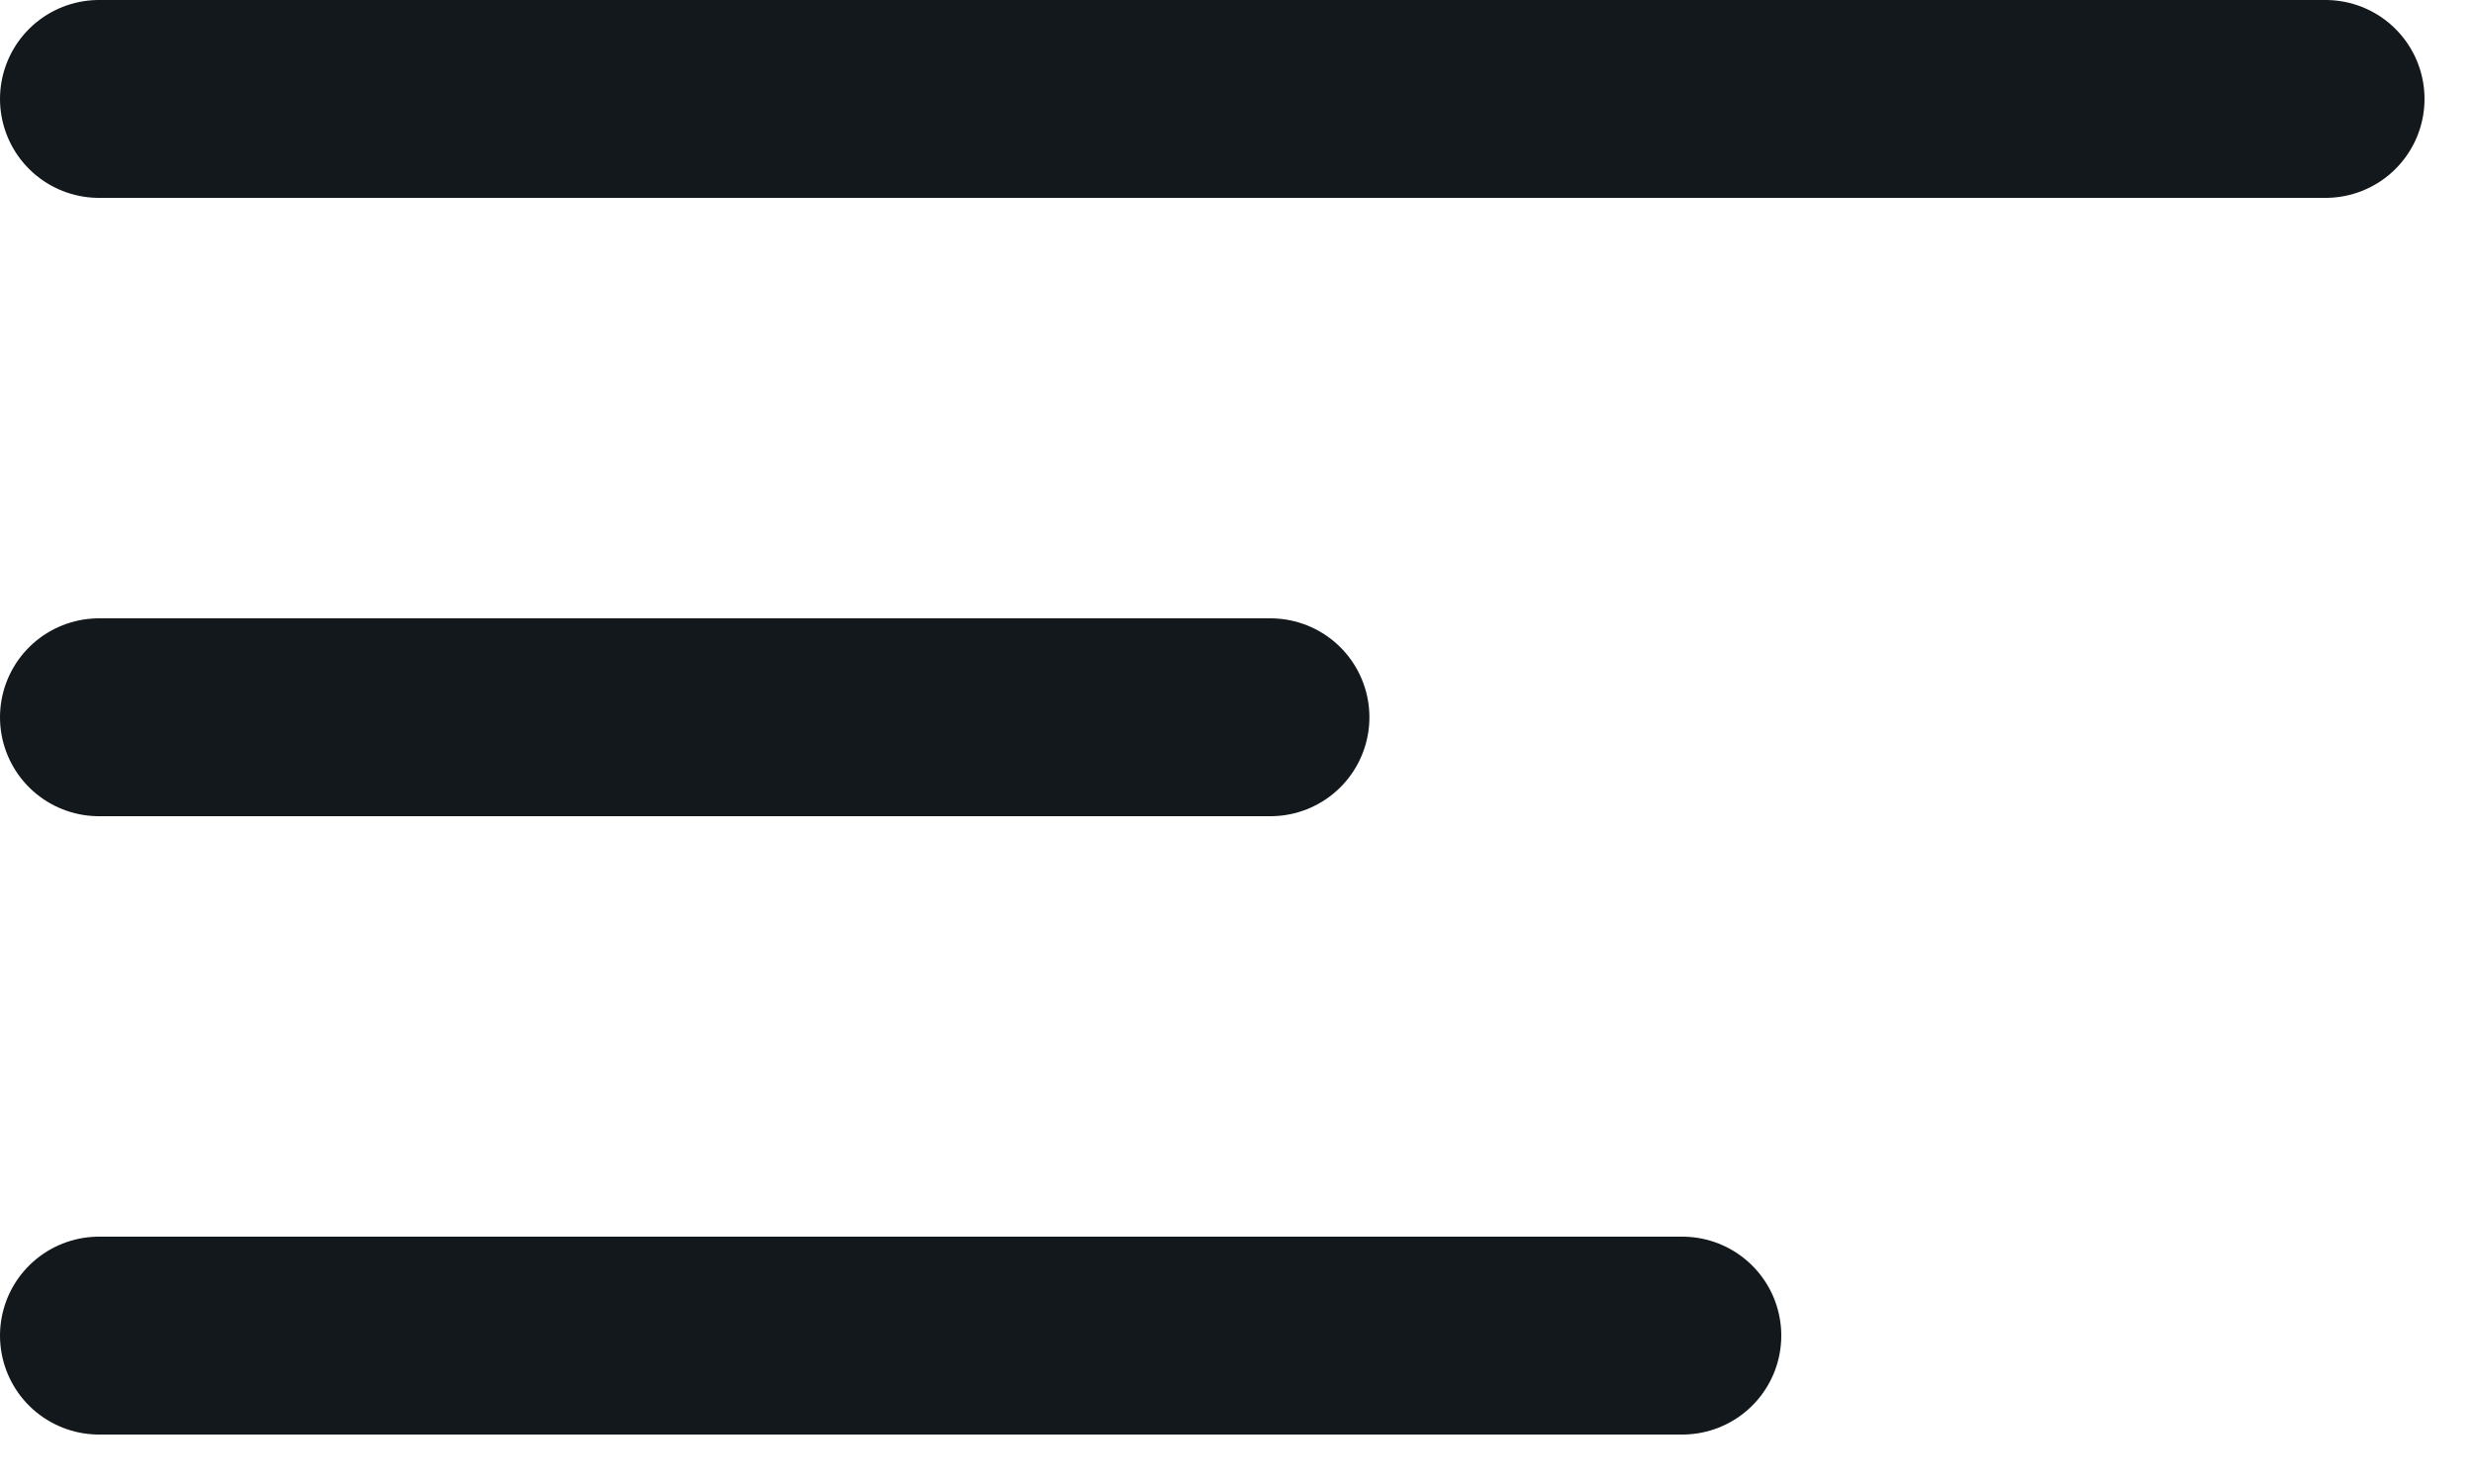
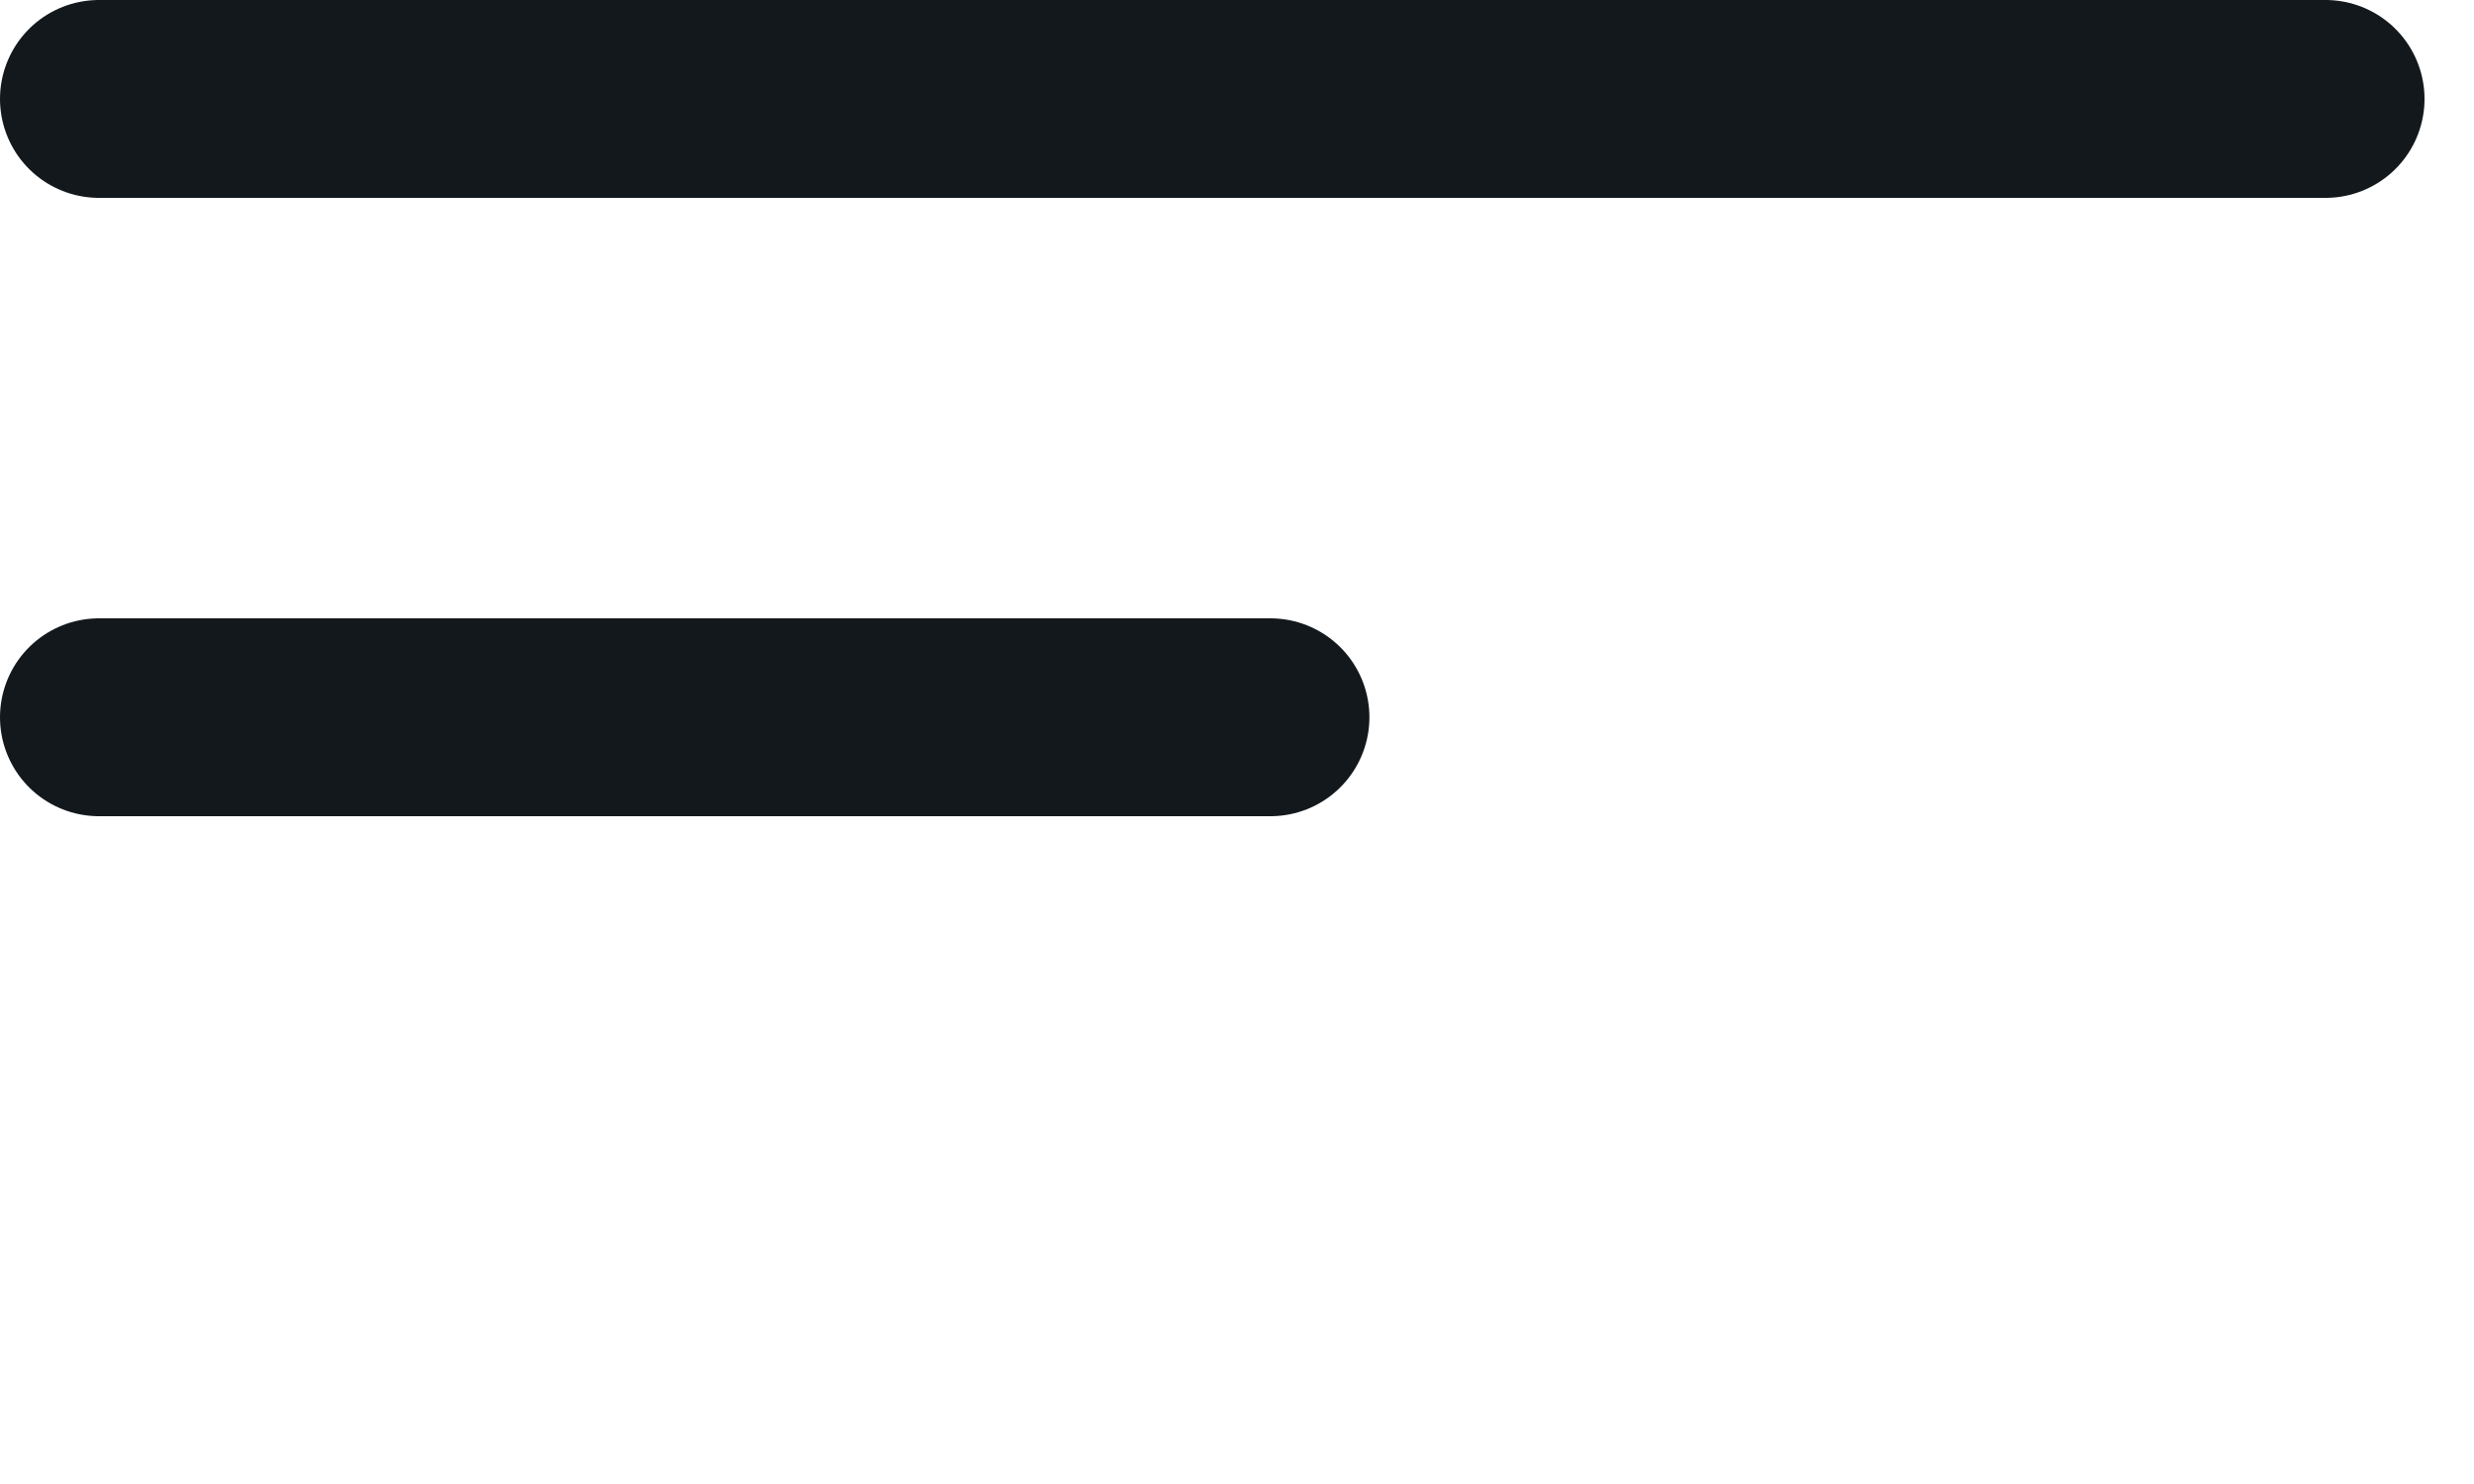
<svg xmlns="http://www.w3.org/2000/svg" width="25" height="15" viewBox="0 0 25 15" fill="none">
  <path d="M1 1H23.5" stroke="#12181C" stroke-width="2" stroke-linecap="round" stroke-linejoin="round" />
  <path d="M1 7.25H12.838" stroke="#12181C" stroke-width="2" stroke-linecap="round" stroke-linejoin="round" />
-   <path d="M1 13.5H17" stroke="#12181C" stroke-width="2" stroke-linecap="round" stroke-linejoin="round" />
</svg>